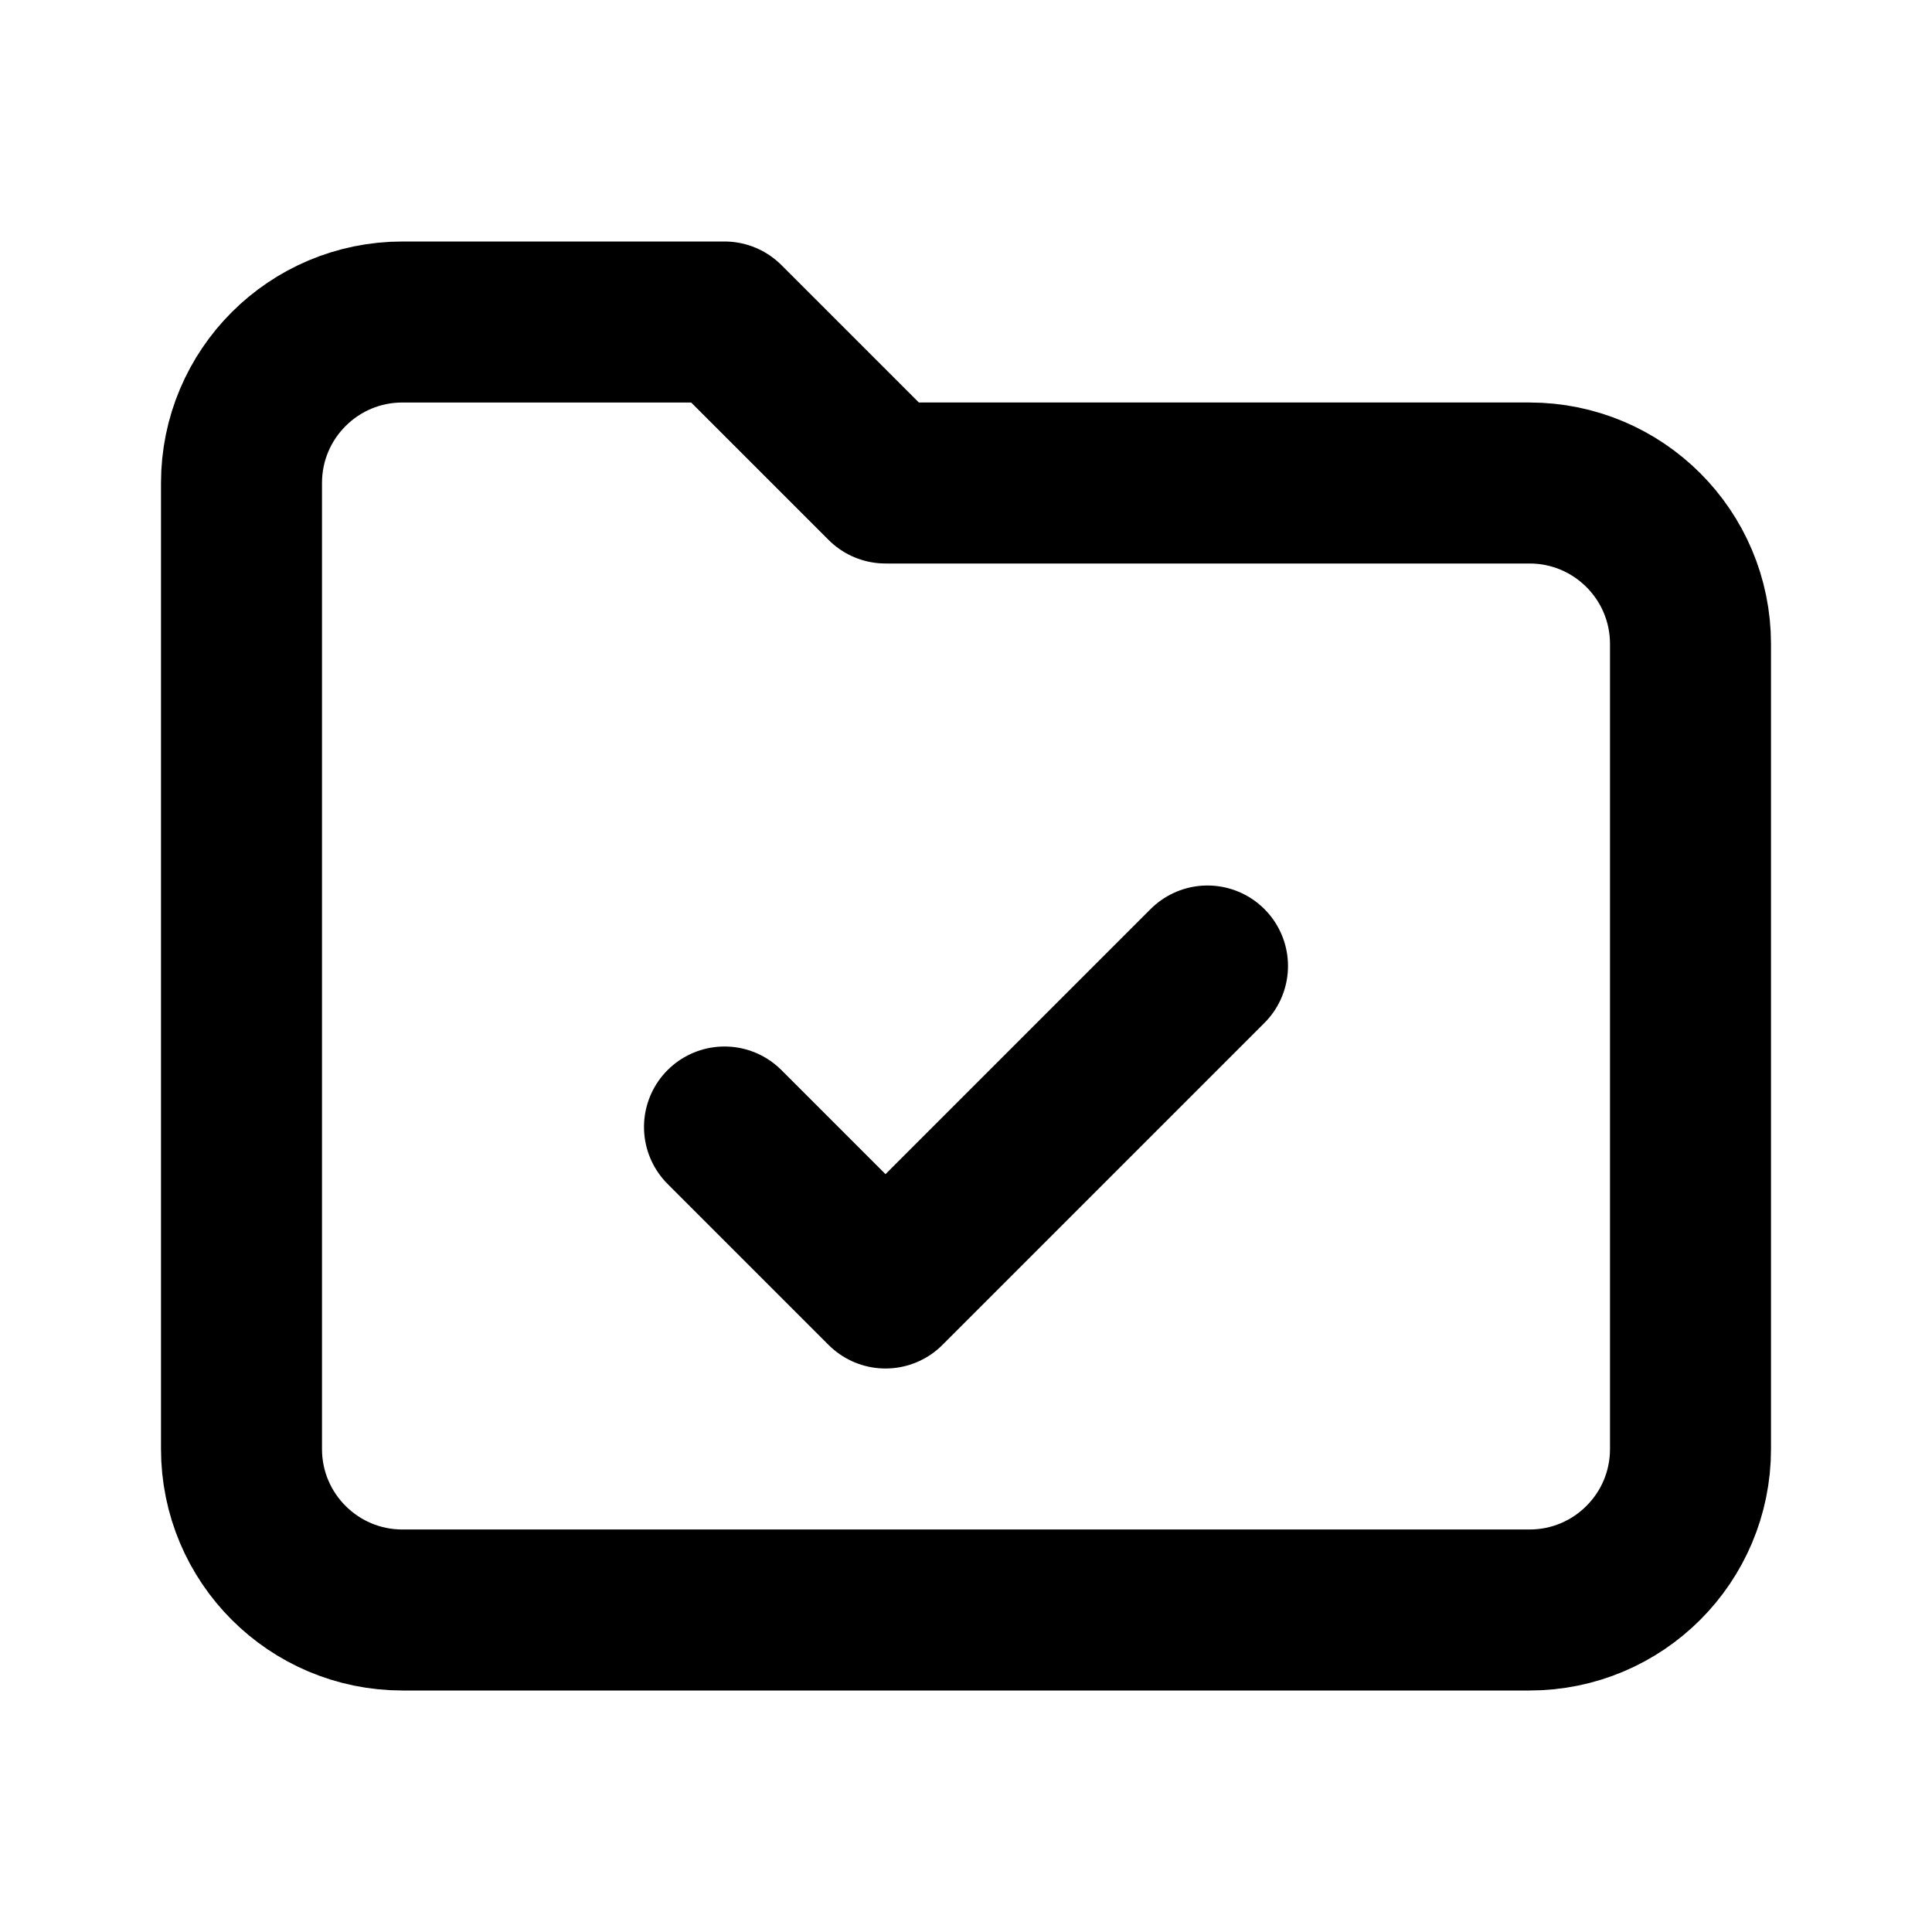
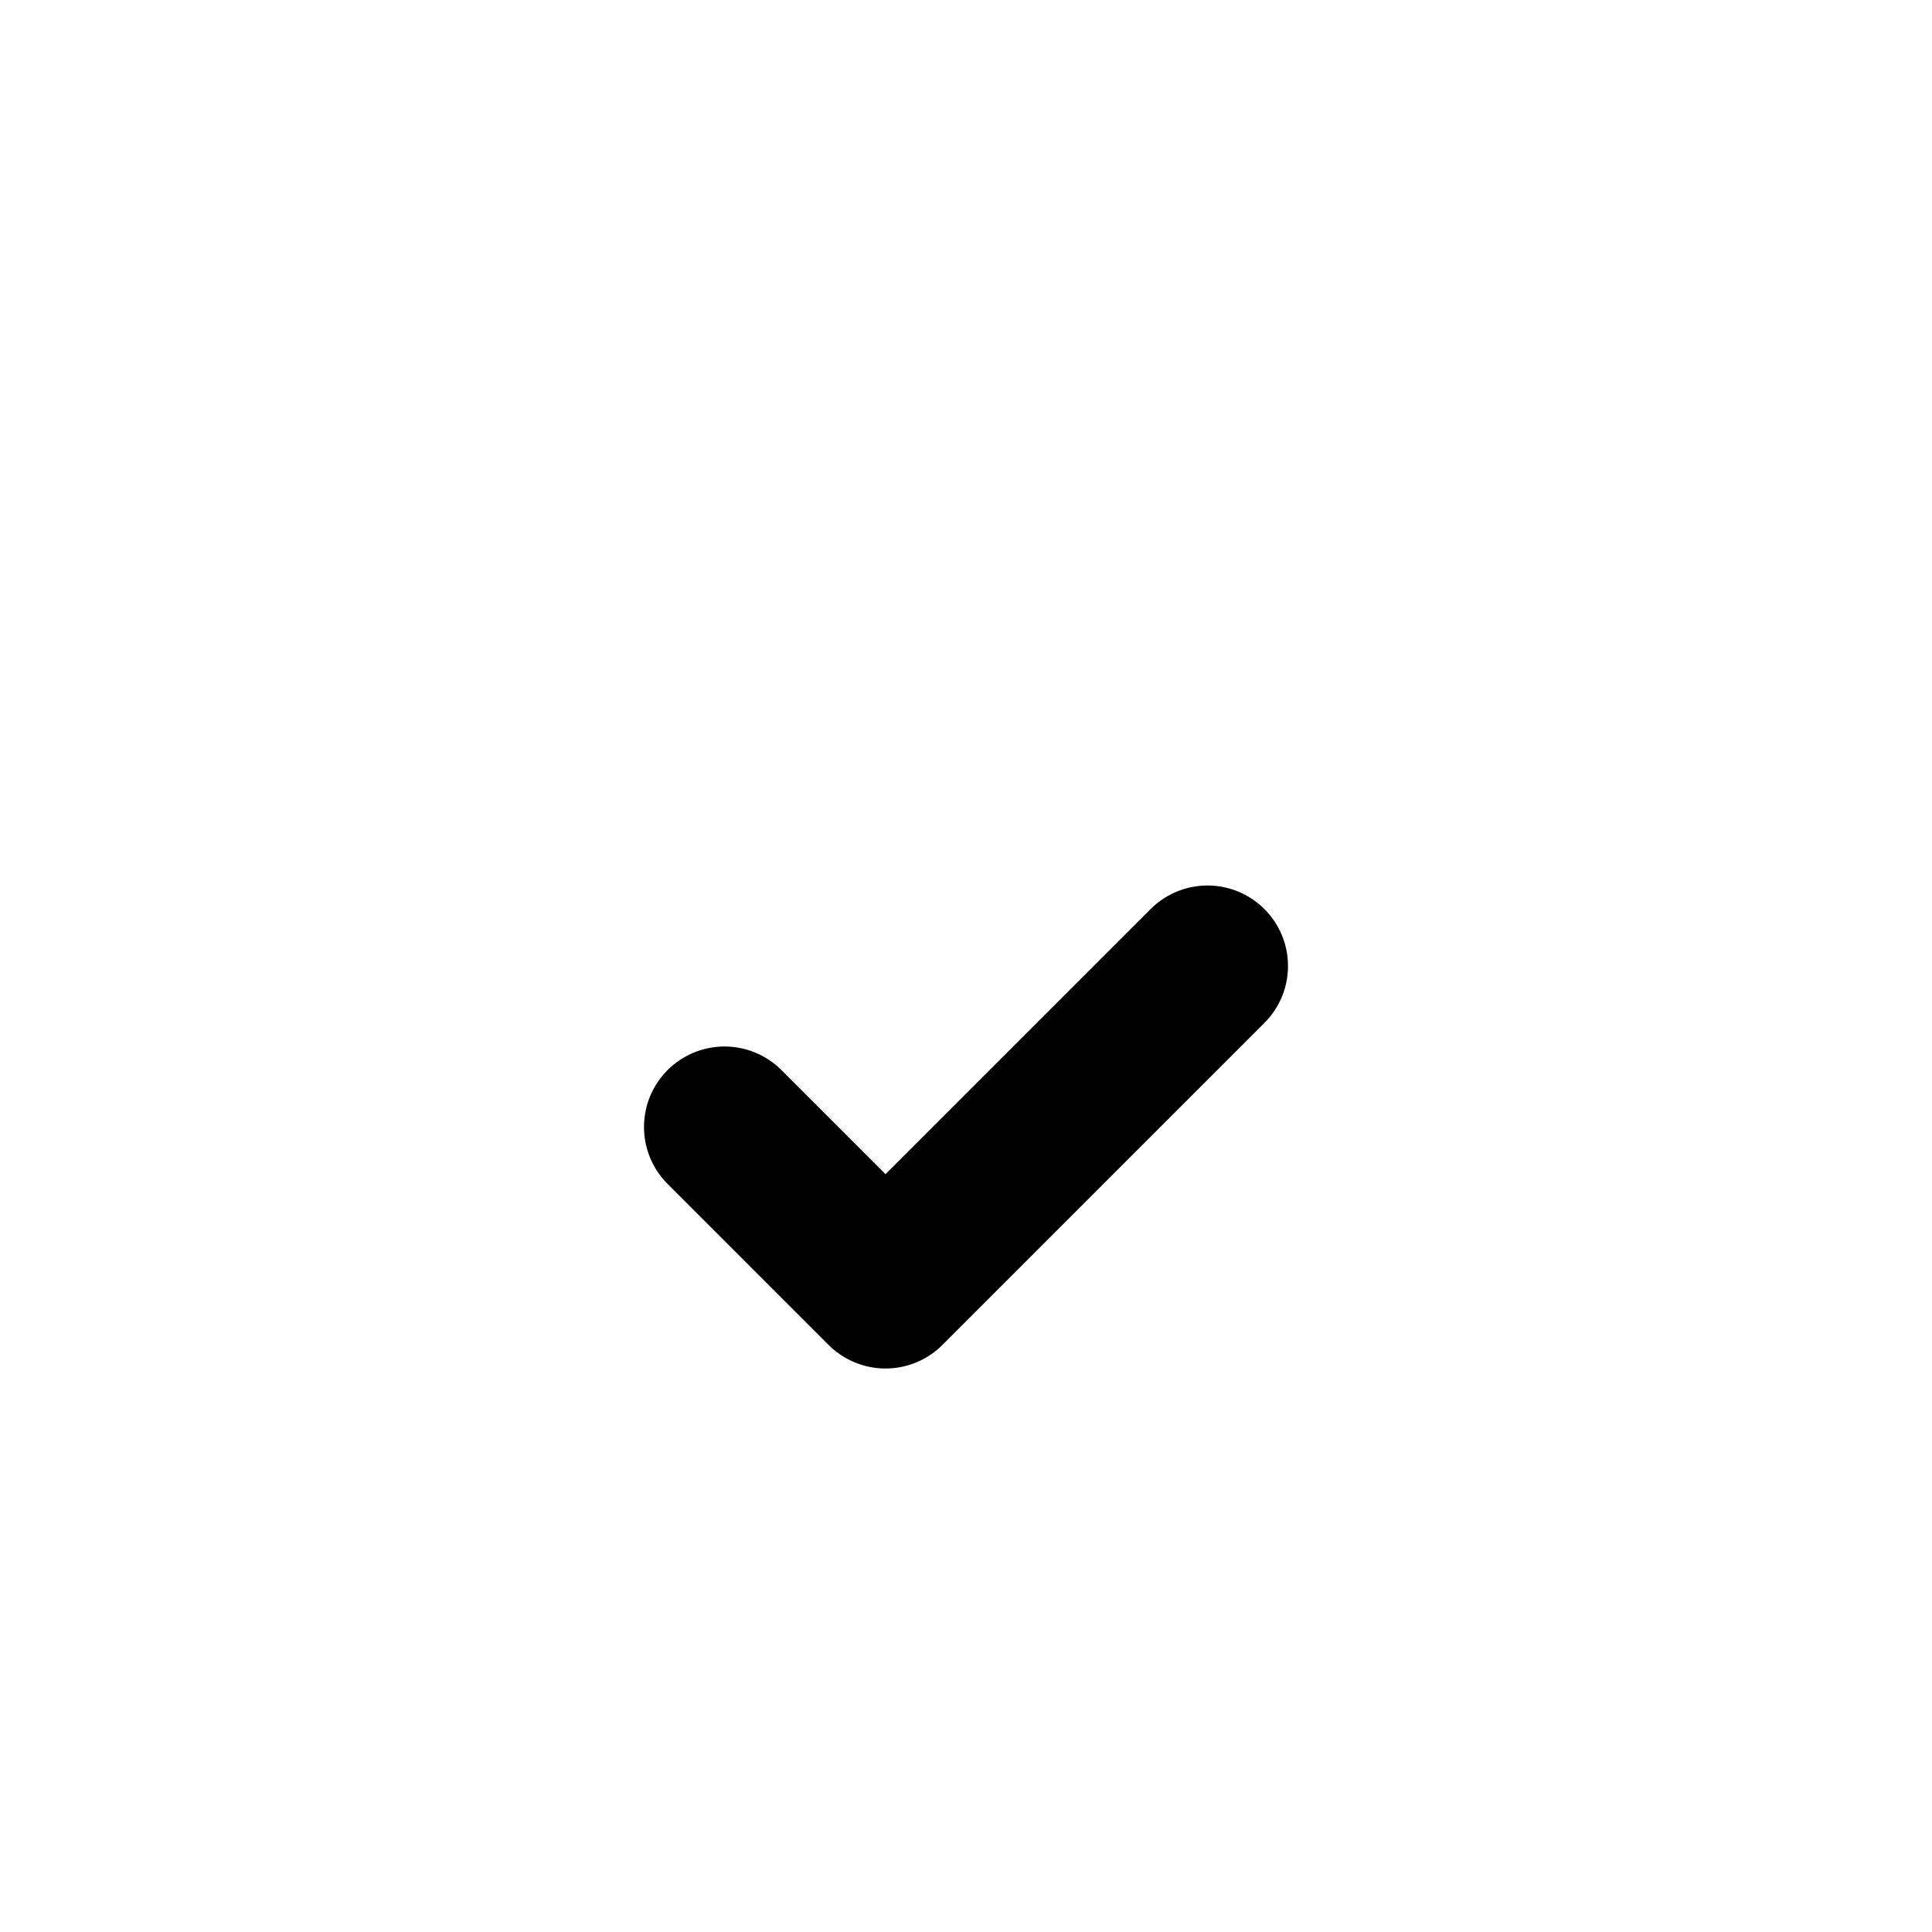
<svg xmlns="http://www.w3.org/2000/svg" width="100" height="100" viewBox="0 0 24 24" fill="none">
-   <path d="M3 6C3 4.895 3.895 4 5 4H9L11 6H19C20.105 6 21 6.895 21 8V18C21 19.105 20.105 20 19 20H5C3.895 20 3 19.105 3 18V6Z" stroke="black" stroke-width="2" stroke-linecap="round" stroke-linejoin="round" />
  <path d="M9 14L11 16L15 12" stroke="black" stroke-width="2" stroke-linecap="round" stroke-linejoin="round" />
</svg>